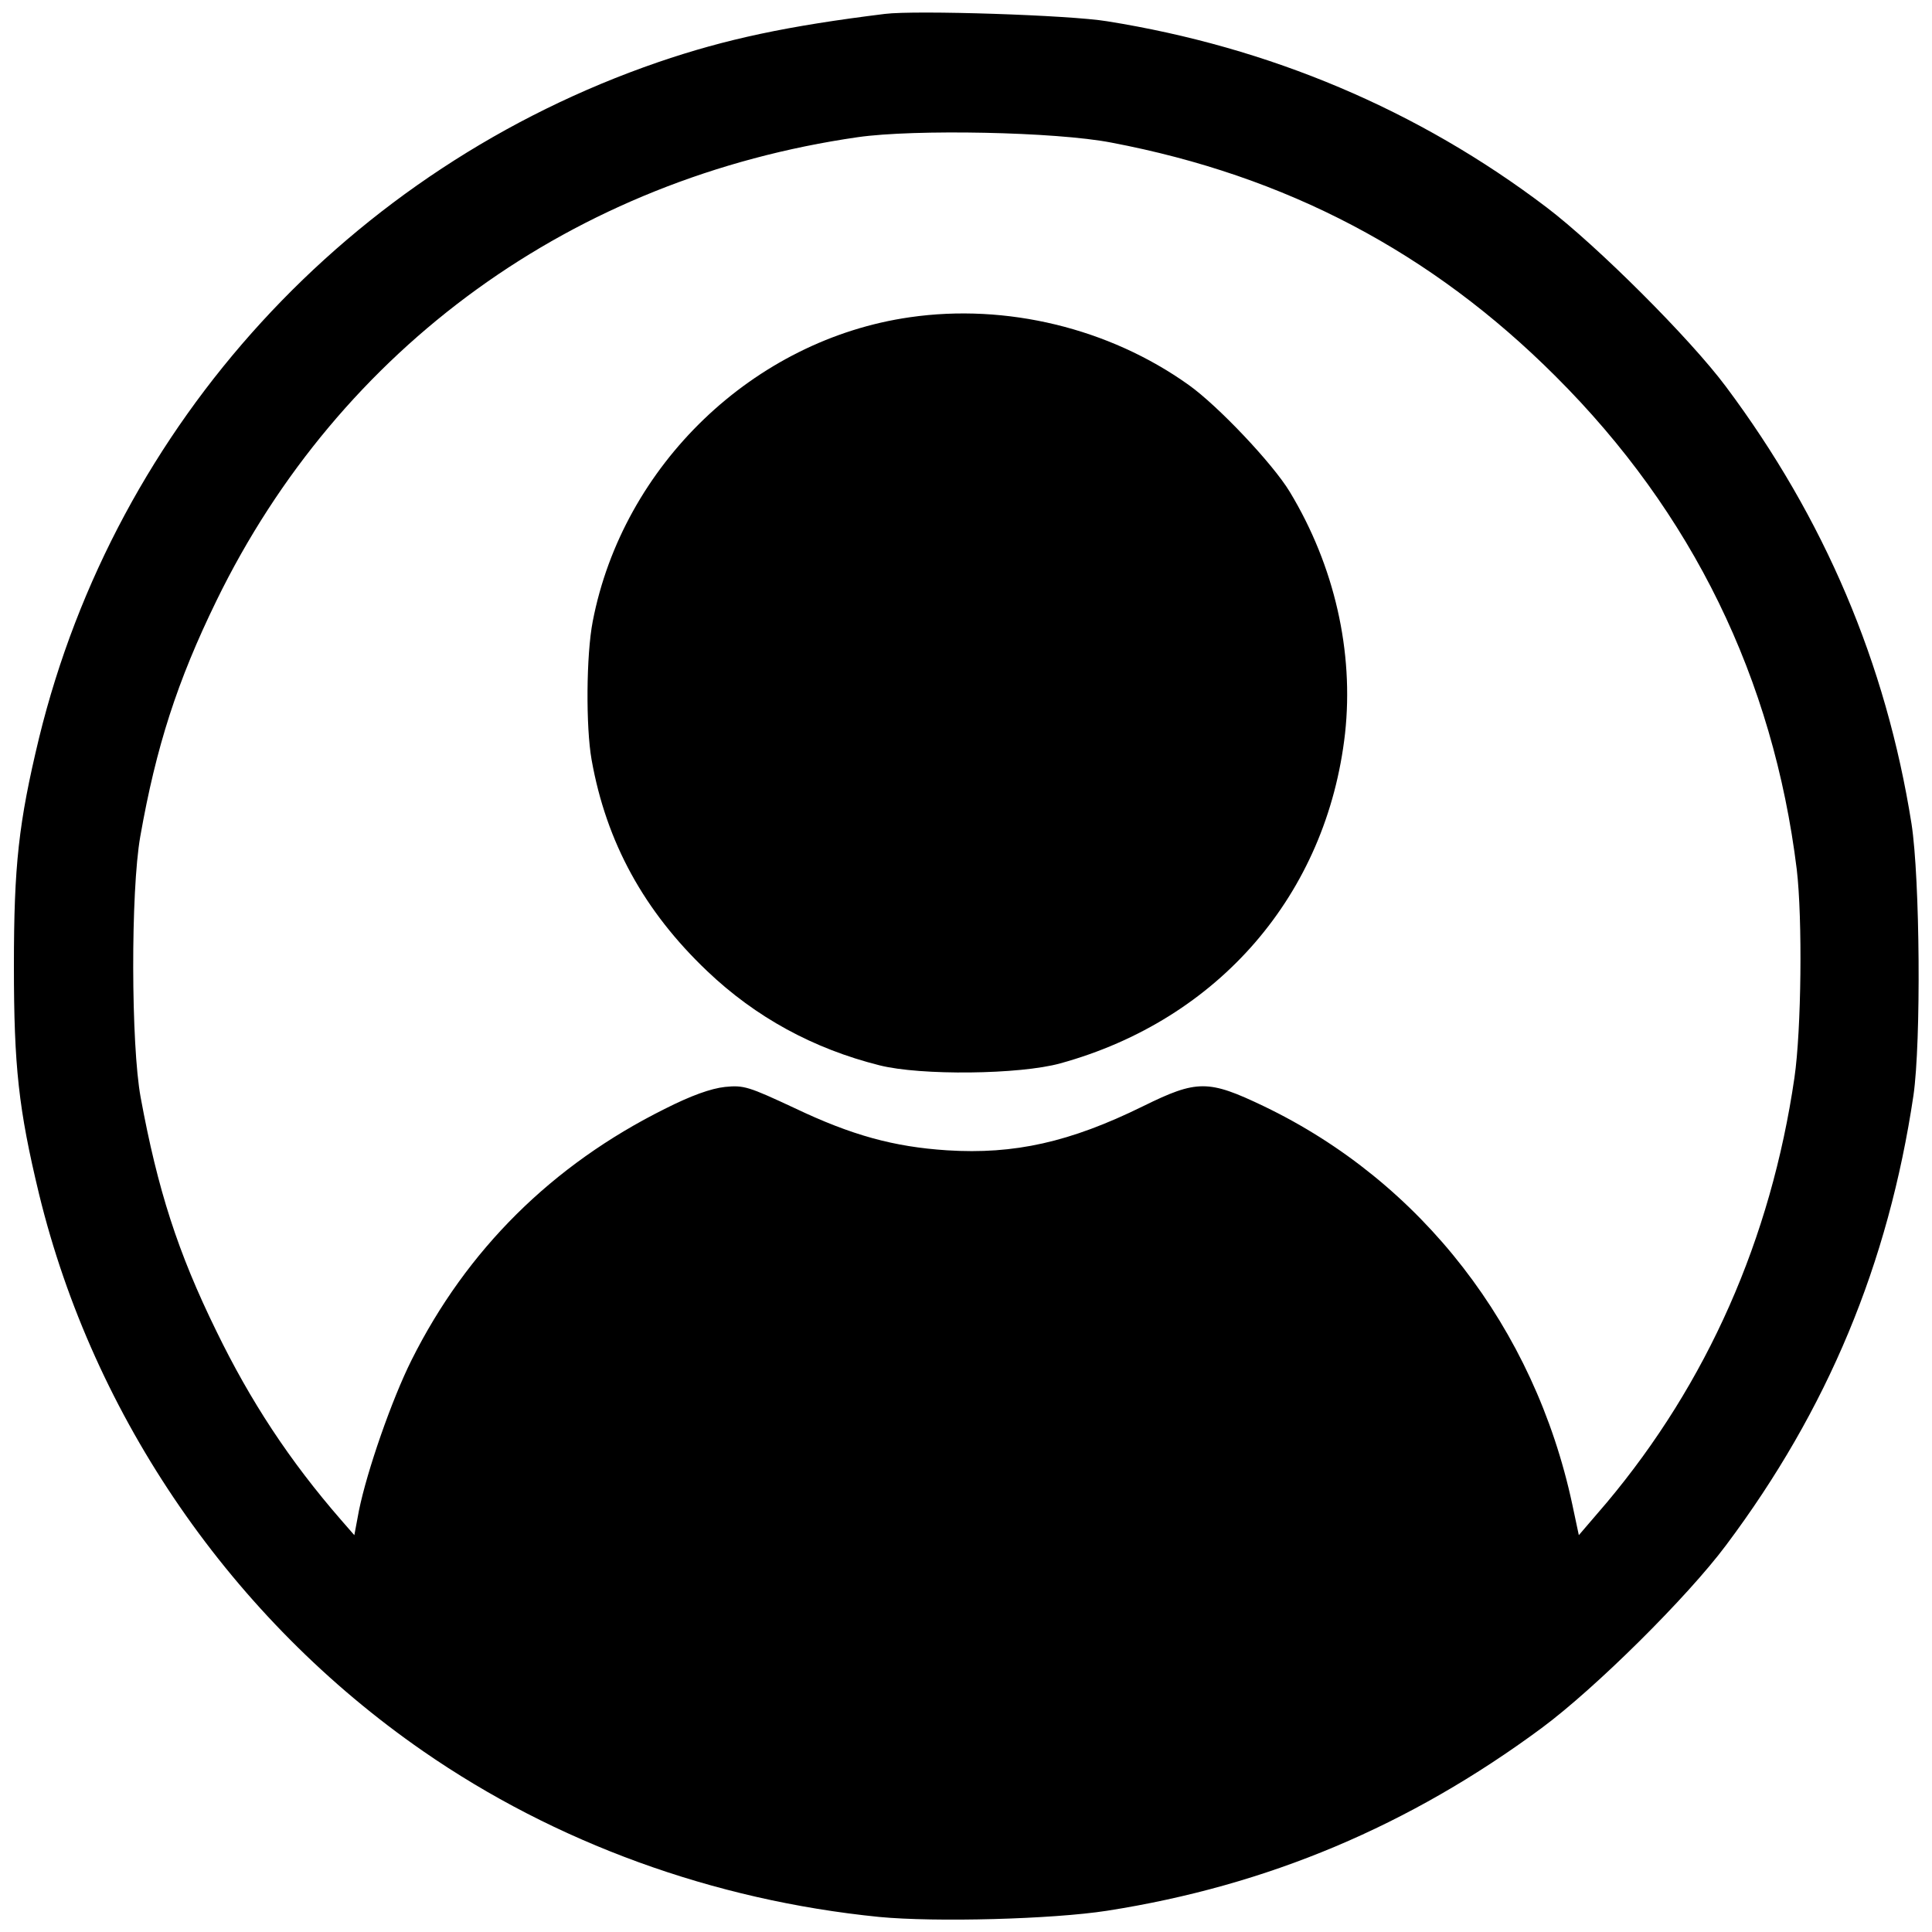
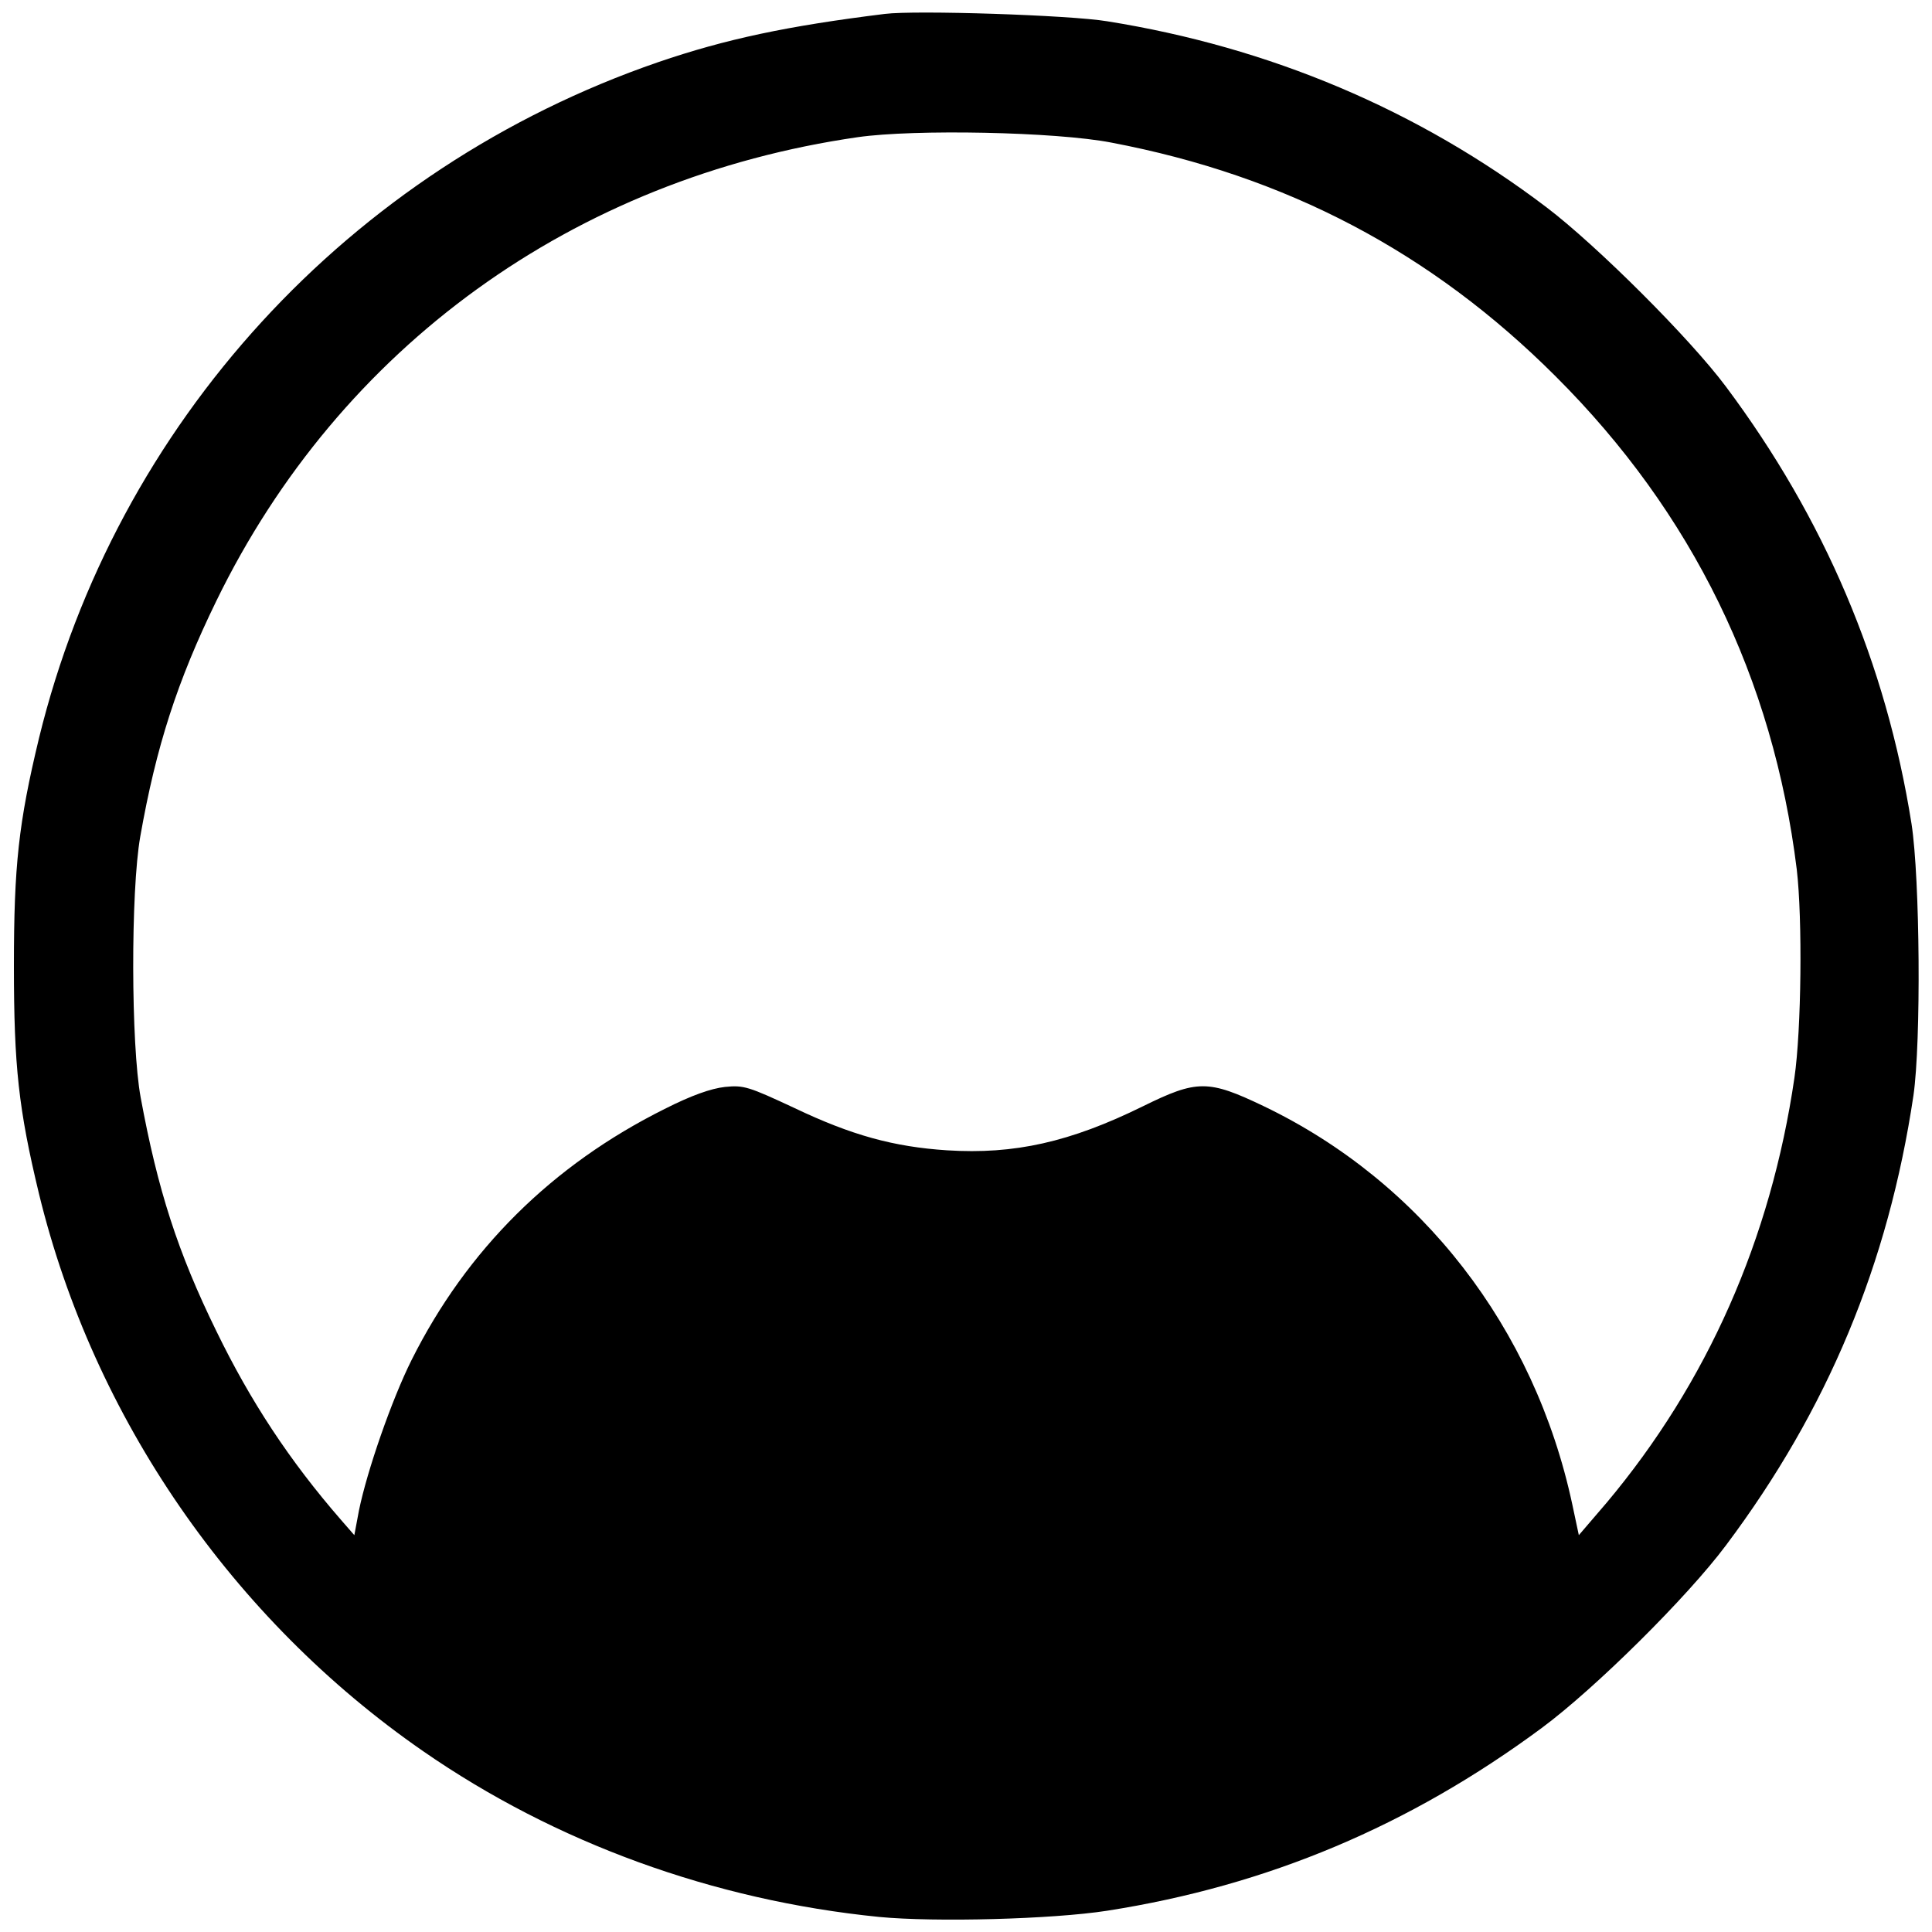
<svg xmlns="http://www.w3.org/2000/svg" version="1.0" width="500pt" height="500pt" viewBox="0 0 500 500" preserveAspectRatio="xMidYMid meet">
  <g transform="translate(0,500) scale(0.1,-0.1)" fill="#000000" stroke="none">
    <path d="M2290 4964 c-251 -31 -412 -65 -587 -125 -799 -275 -1403 -935 -1602 -1749 -53 -220 -65 -330 -65 -590 0 -260 12 -370 65 -590 141 -579 500 -1100 994 -1442 342 -237 751 -386 1180 -429 146 -14 448 -6 590 16 416 65 783 220 1125 473 139 103 377 339 477 473 263 351 420 728 485 1164 20 139 17 560 -5 703 -66 416 -226 791 -480 1131 -93 125 -335 366 -464 464 -333 253 -718 415 -1138 482 -96 16 -496 29 -575 19z m586 -333 c453 -86 829 -284 1150 -605 354 -353 563 -782 624 -1276 15 -128 12 -415 -6 -539 -61 -418 -226 -790 -486 -1100 l-72 -84 -17 80 c-98 457 -390 834 -798 1030 -144 69 -173 69 -313 0 -189 -93 -333 -125 -507 -114 -138 9 -247 39 -394 109 -120 56 -132 60 -181 55 -36 -4 -87 -22 -156 -57 -291 -145 -512 -364 -655 -650 -51 -102 -115 -286 -136 -389 l-12 -64 -34 39 c-134 154 -235 308 -323 489 -100 204 -152 366 -196 605 -25 135 -26 533 -1 675 41 233 96 403 197 610 320 657 925 1094 1660 1200 146 21 512 14 656 -14z" />
-     <path d="M2355 4179 c-405 -58 -743 -383 -821 -787 -17 -87 -18 -274 -3 -358 38 -214 136 -392 299 -547 126 -120 275 -201 446 -244 107 -27 363 -24 468 5 410 113 690 438 737 854 23 211 -27 433 -143 625 -44 73 -186 223 -262 277 -206 147 -472 211 -721 175z" />
  </g>
</svg>